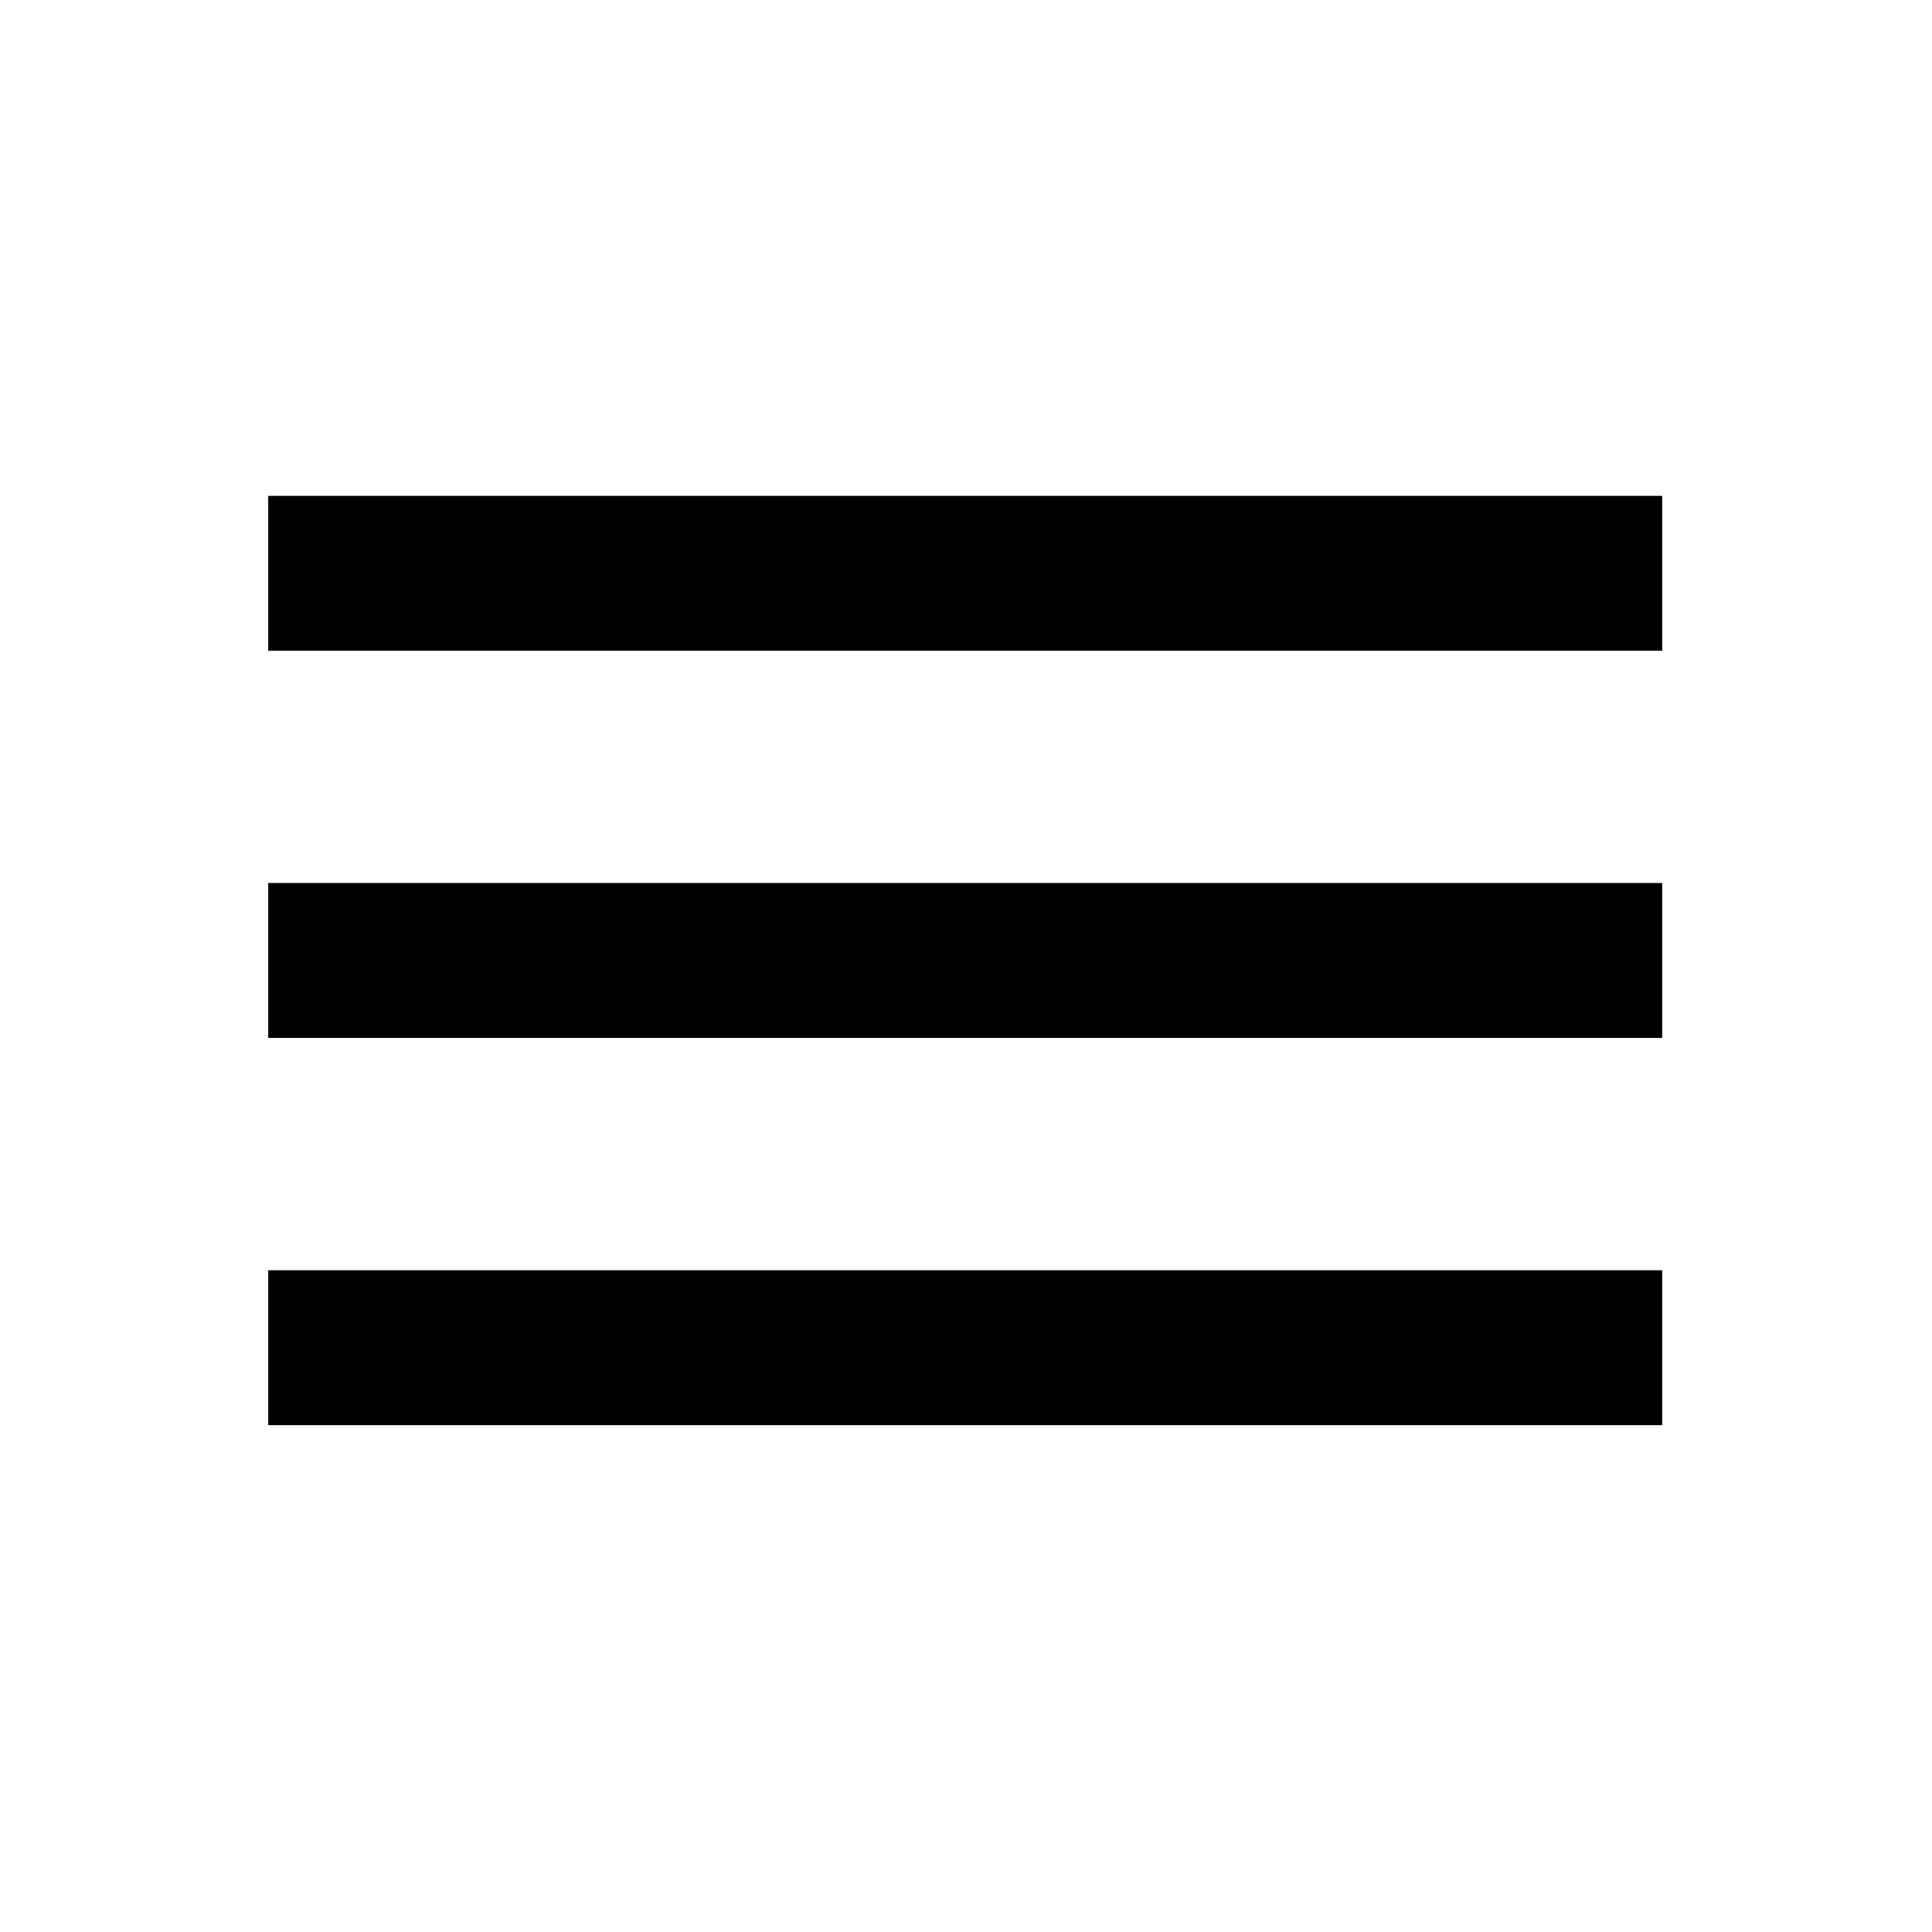
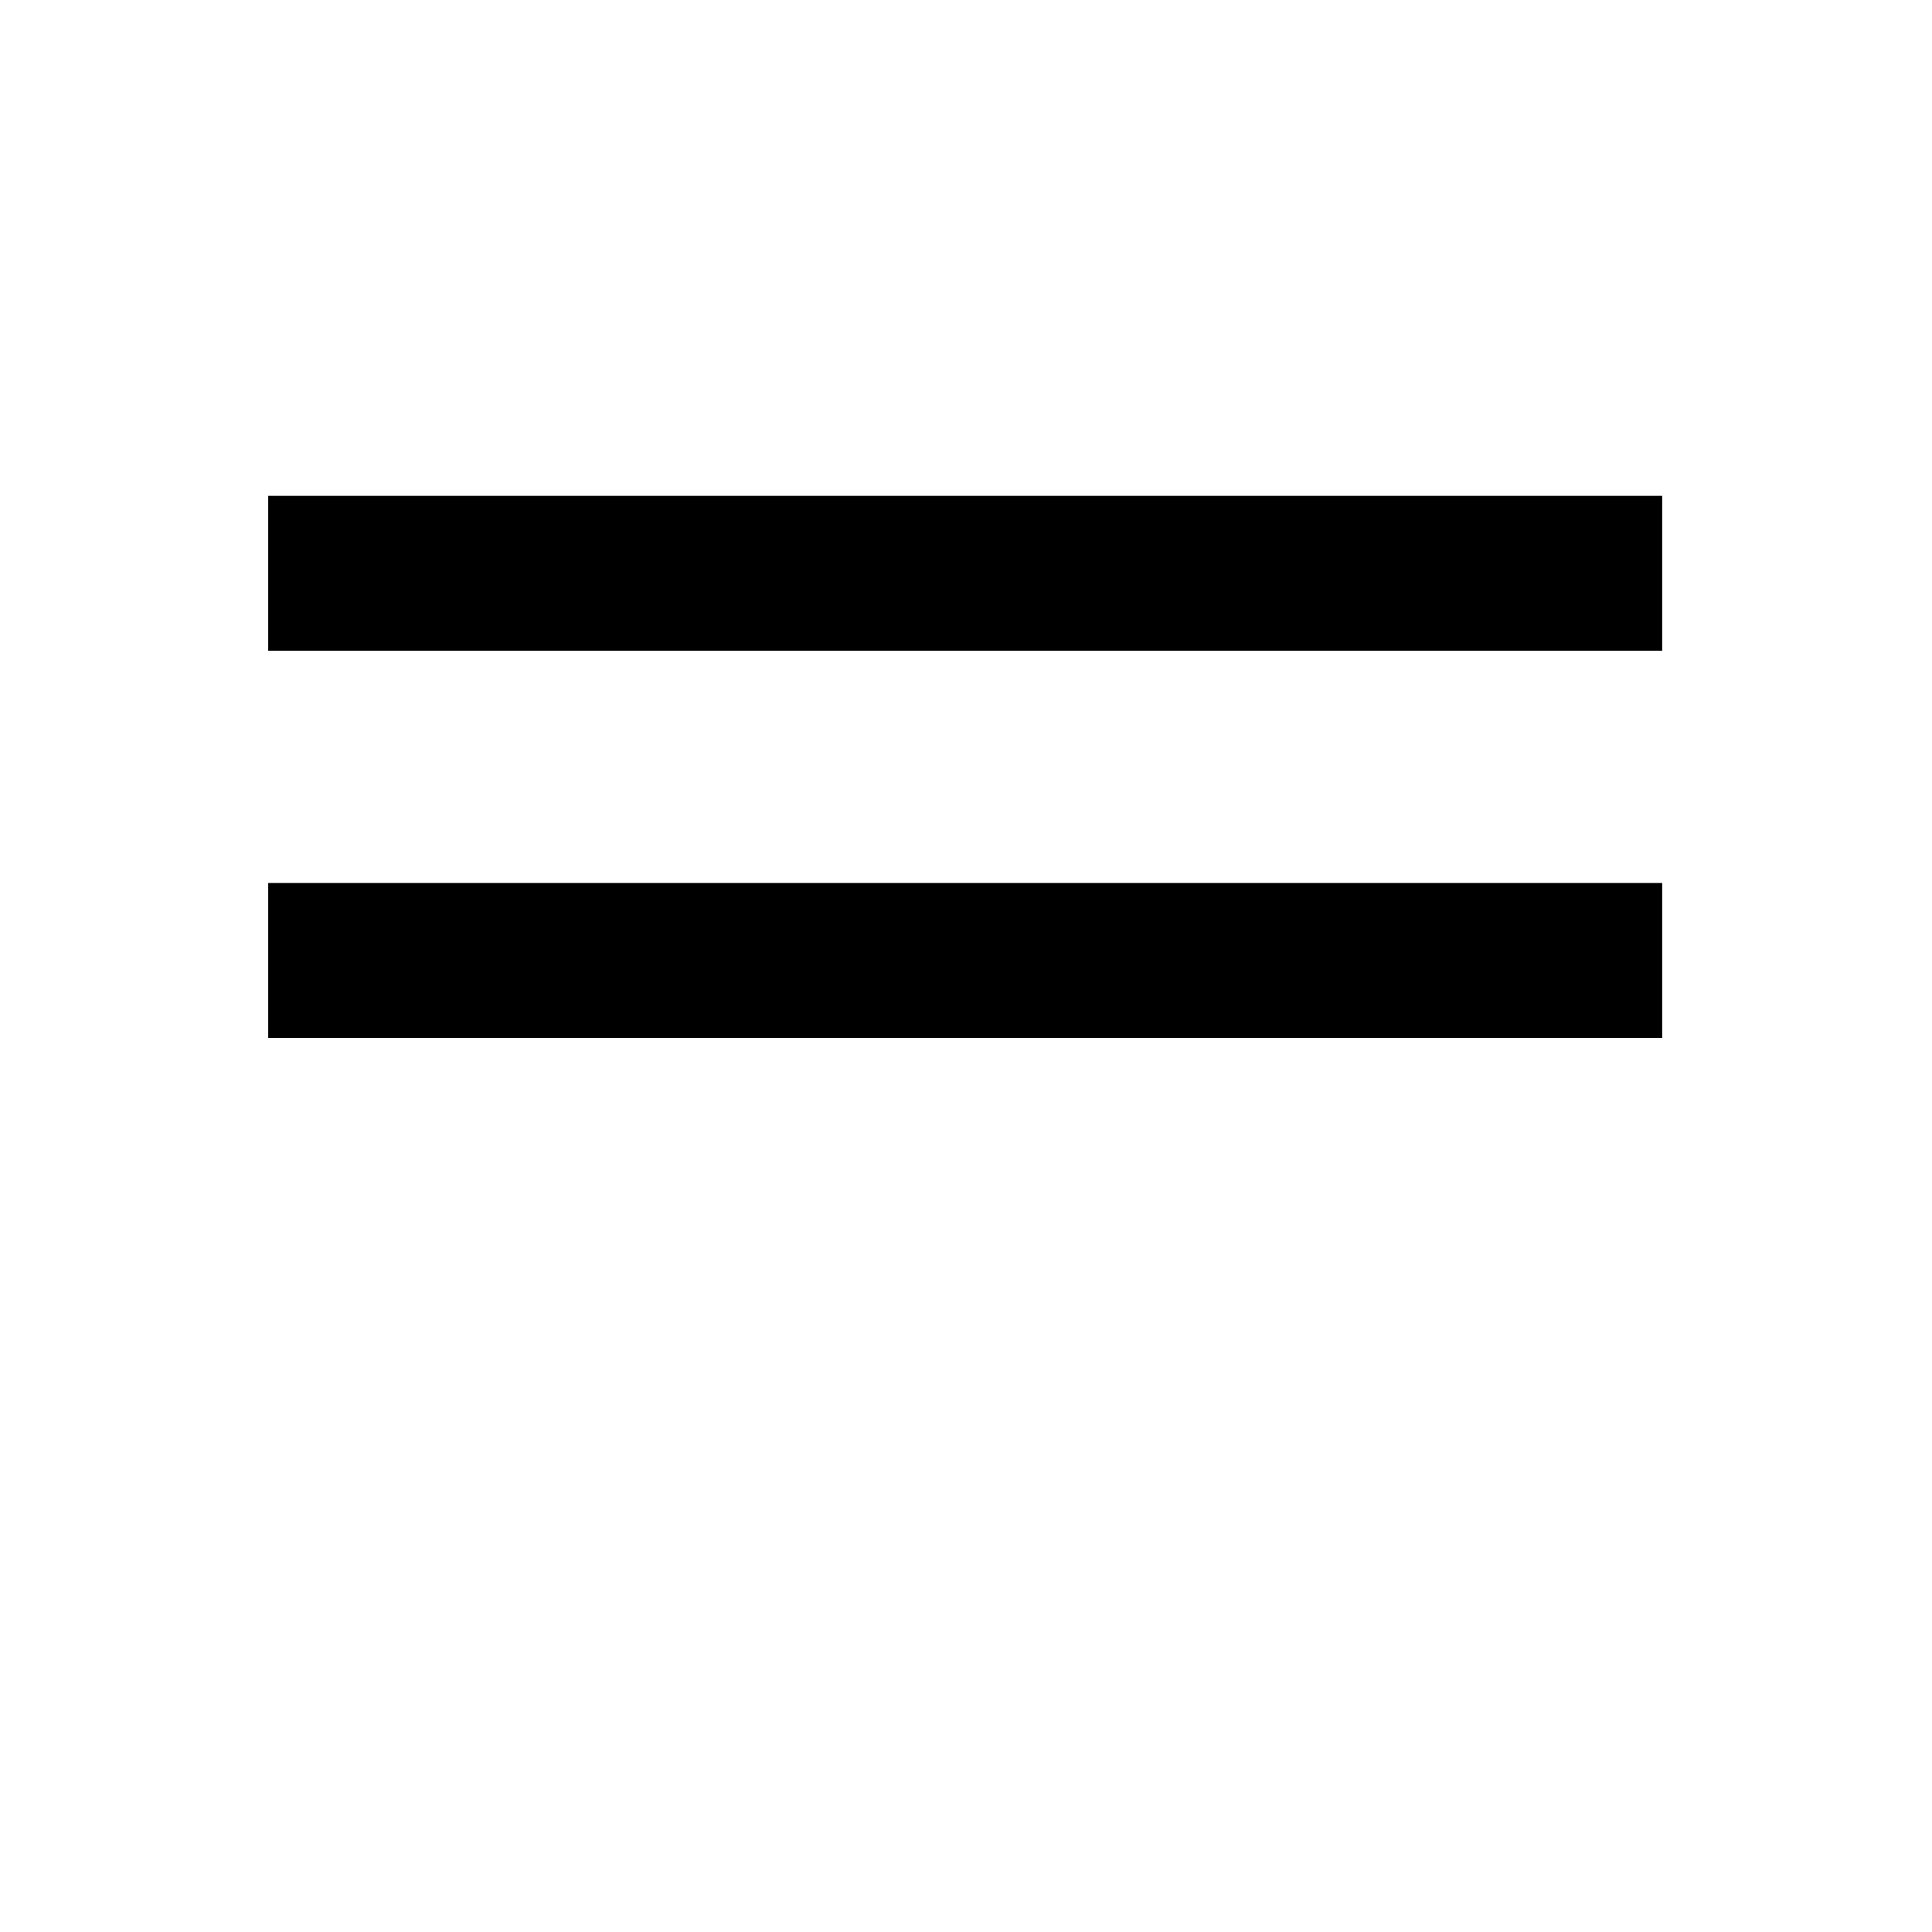
<svg xmlns="http://www.w3.org/2000/svg" width="23" height="23" viewBox="0 0 23 23" fill="none">
-   <path d="M3.193 16.966H19.788V15.122H3.193V16.966ZM3.193 12.356H19.788V10.512H3.193V12.356ZM3.193 5.903V7.747H19.788V5.903H3.193Z" fill="black" />
+   <path d="M3.193 16.966H19.788V15.122V16.966ZM3.193 12.356H19.788V10.512H3.193V12.356ZM3.193 5.903V7.747H19.788V5.903H3.193Z" fill="black" />
</svg>